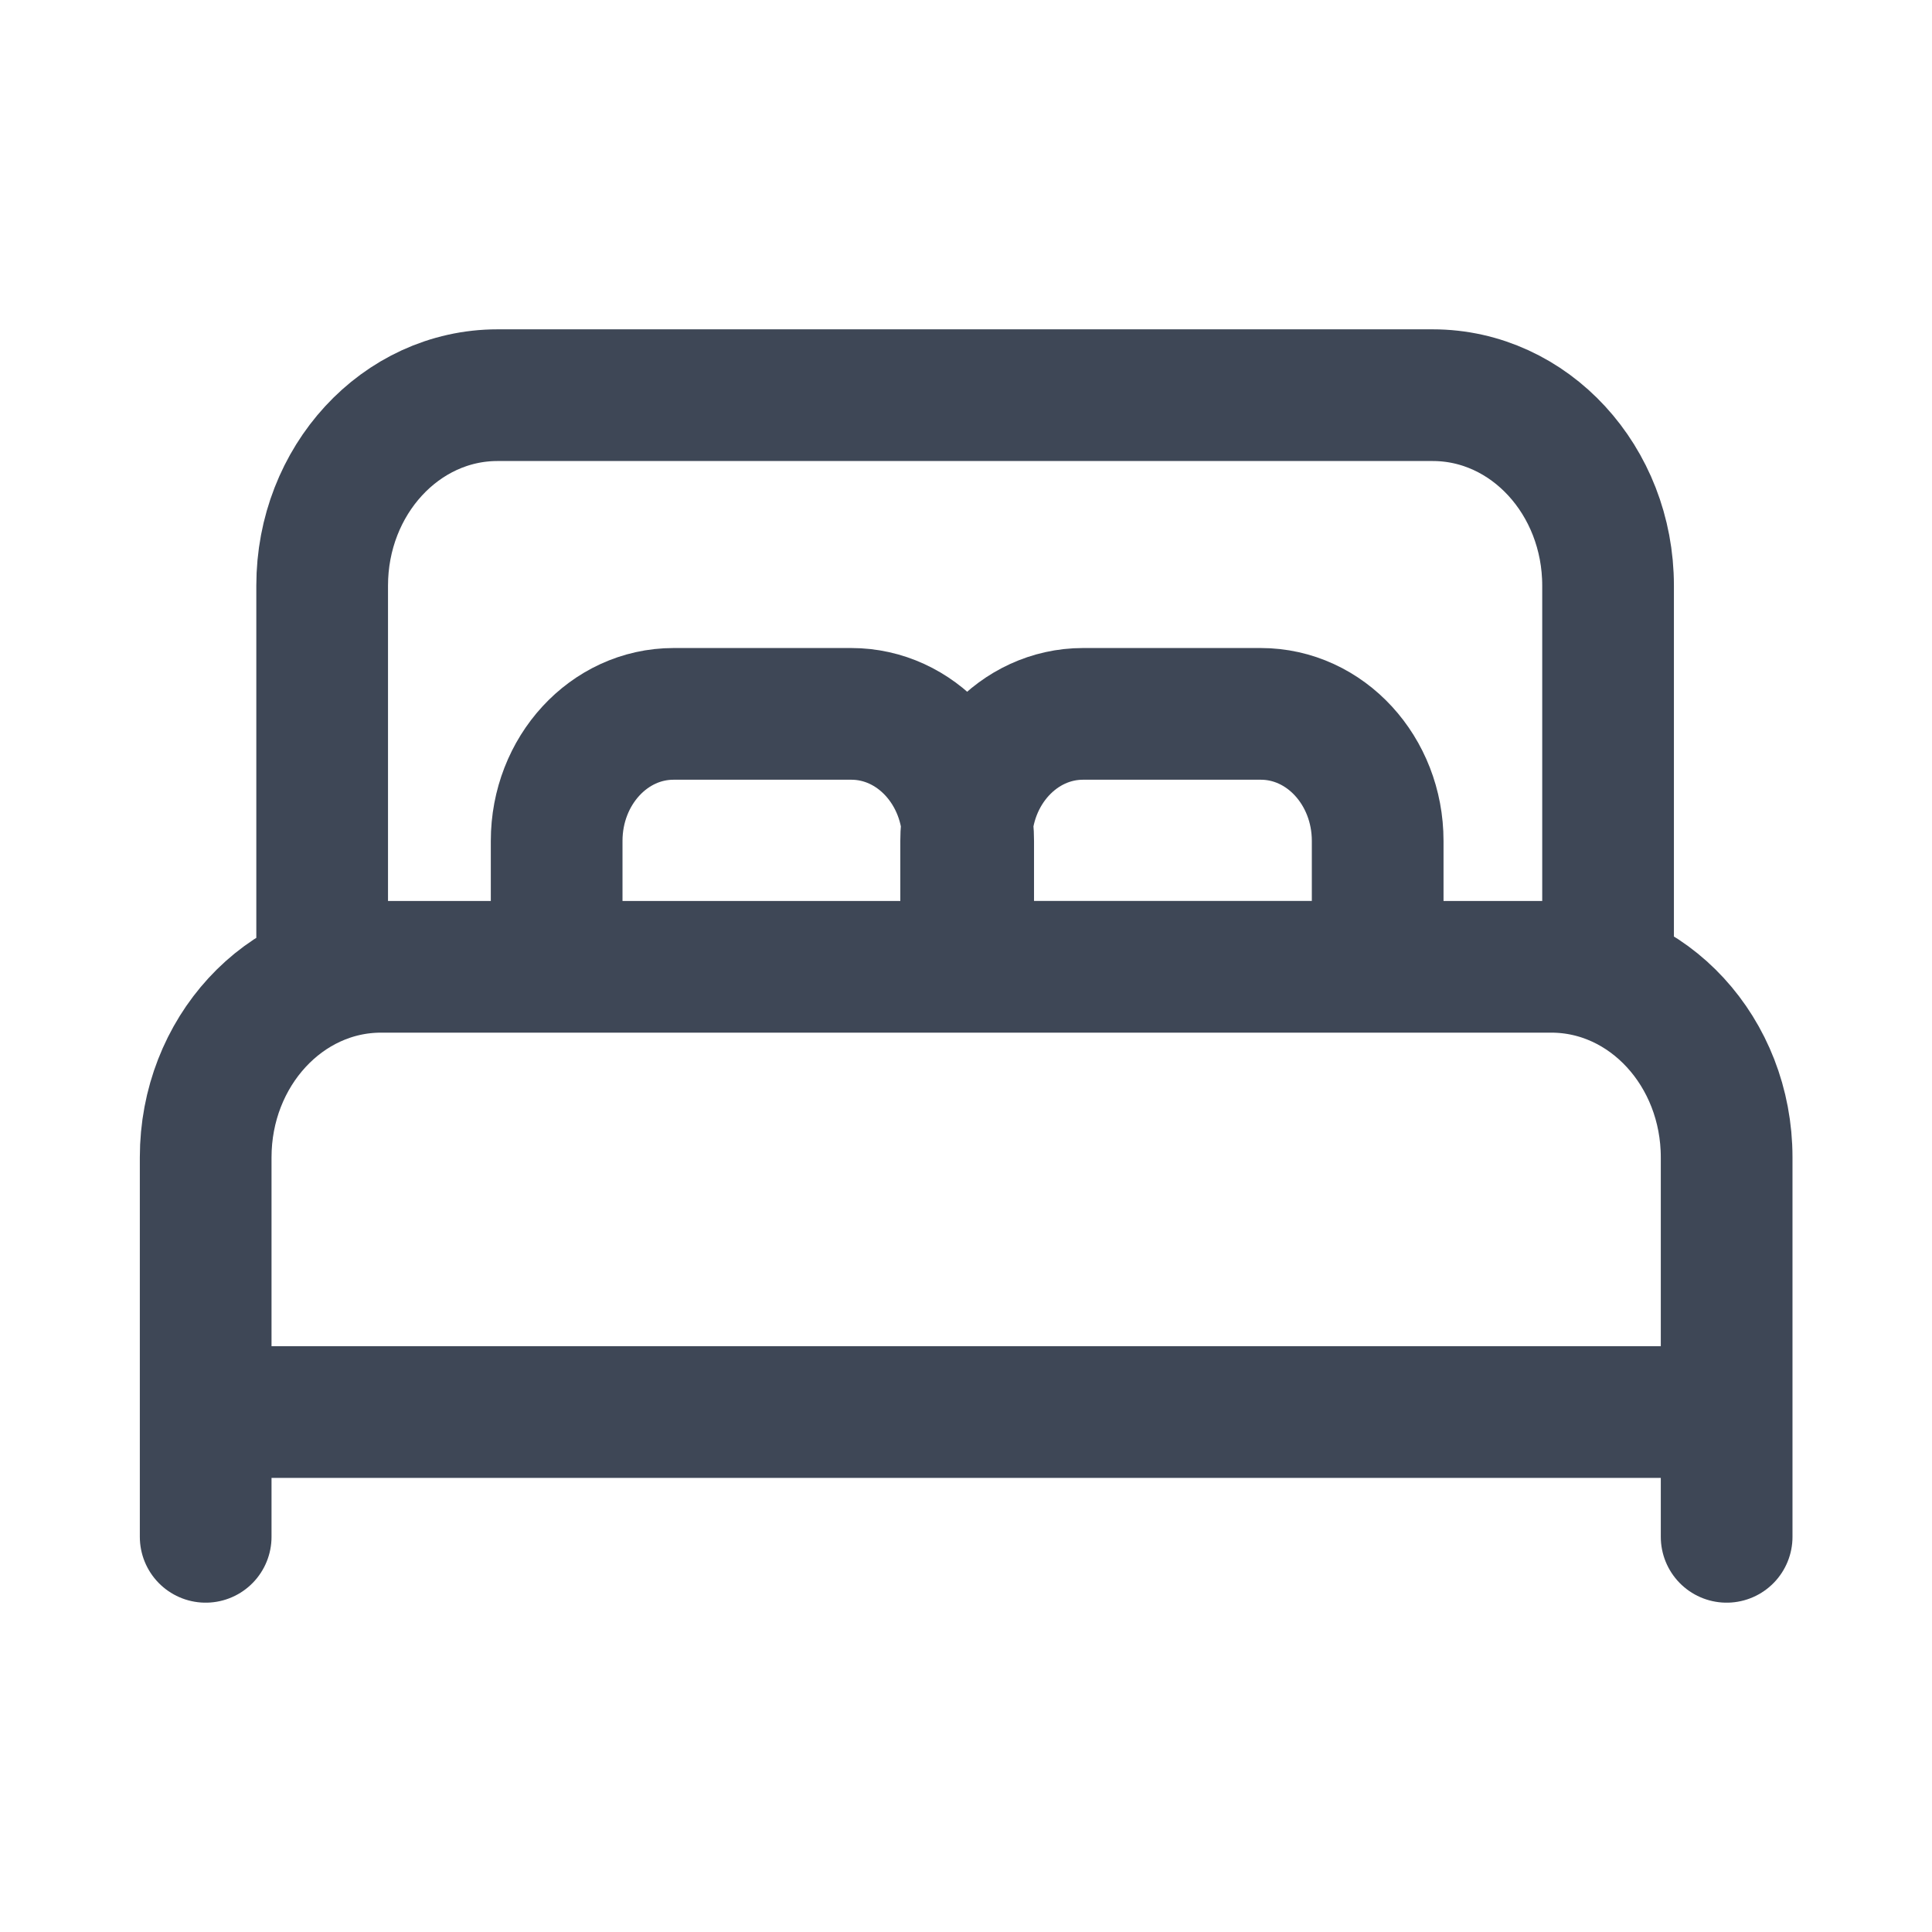
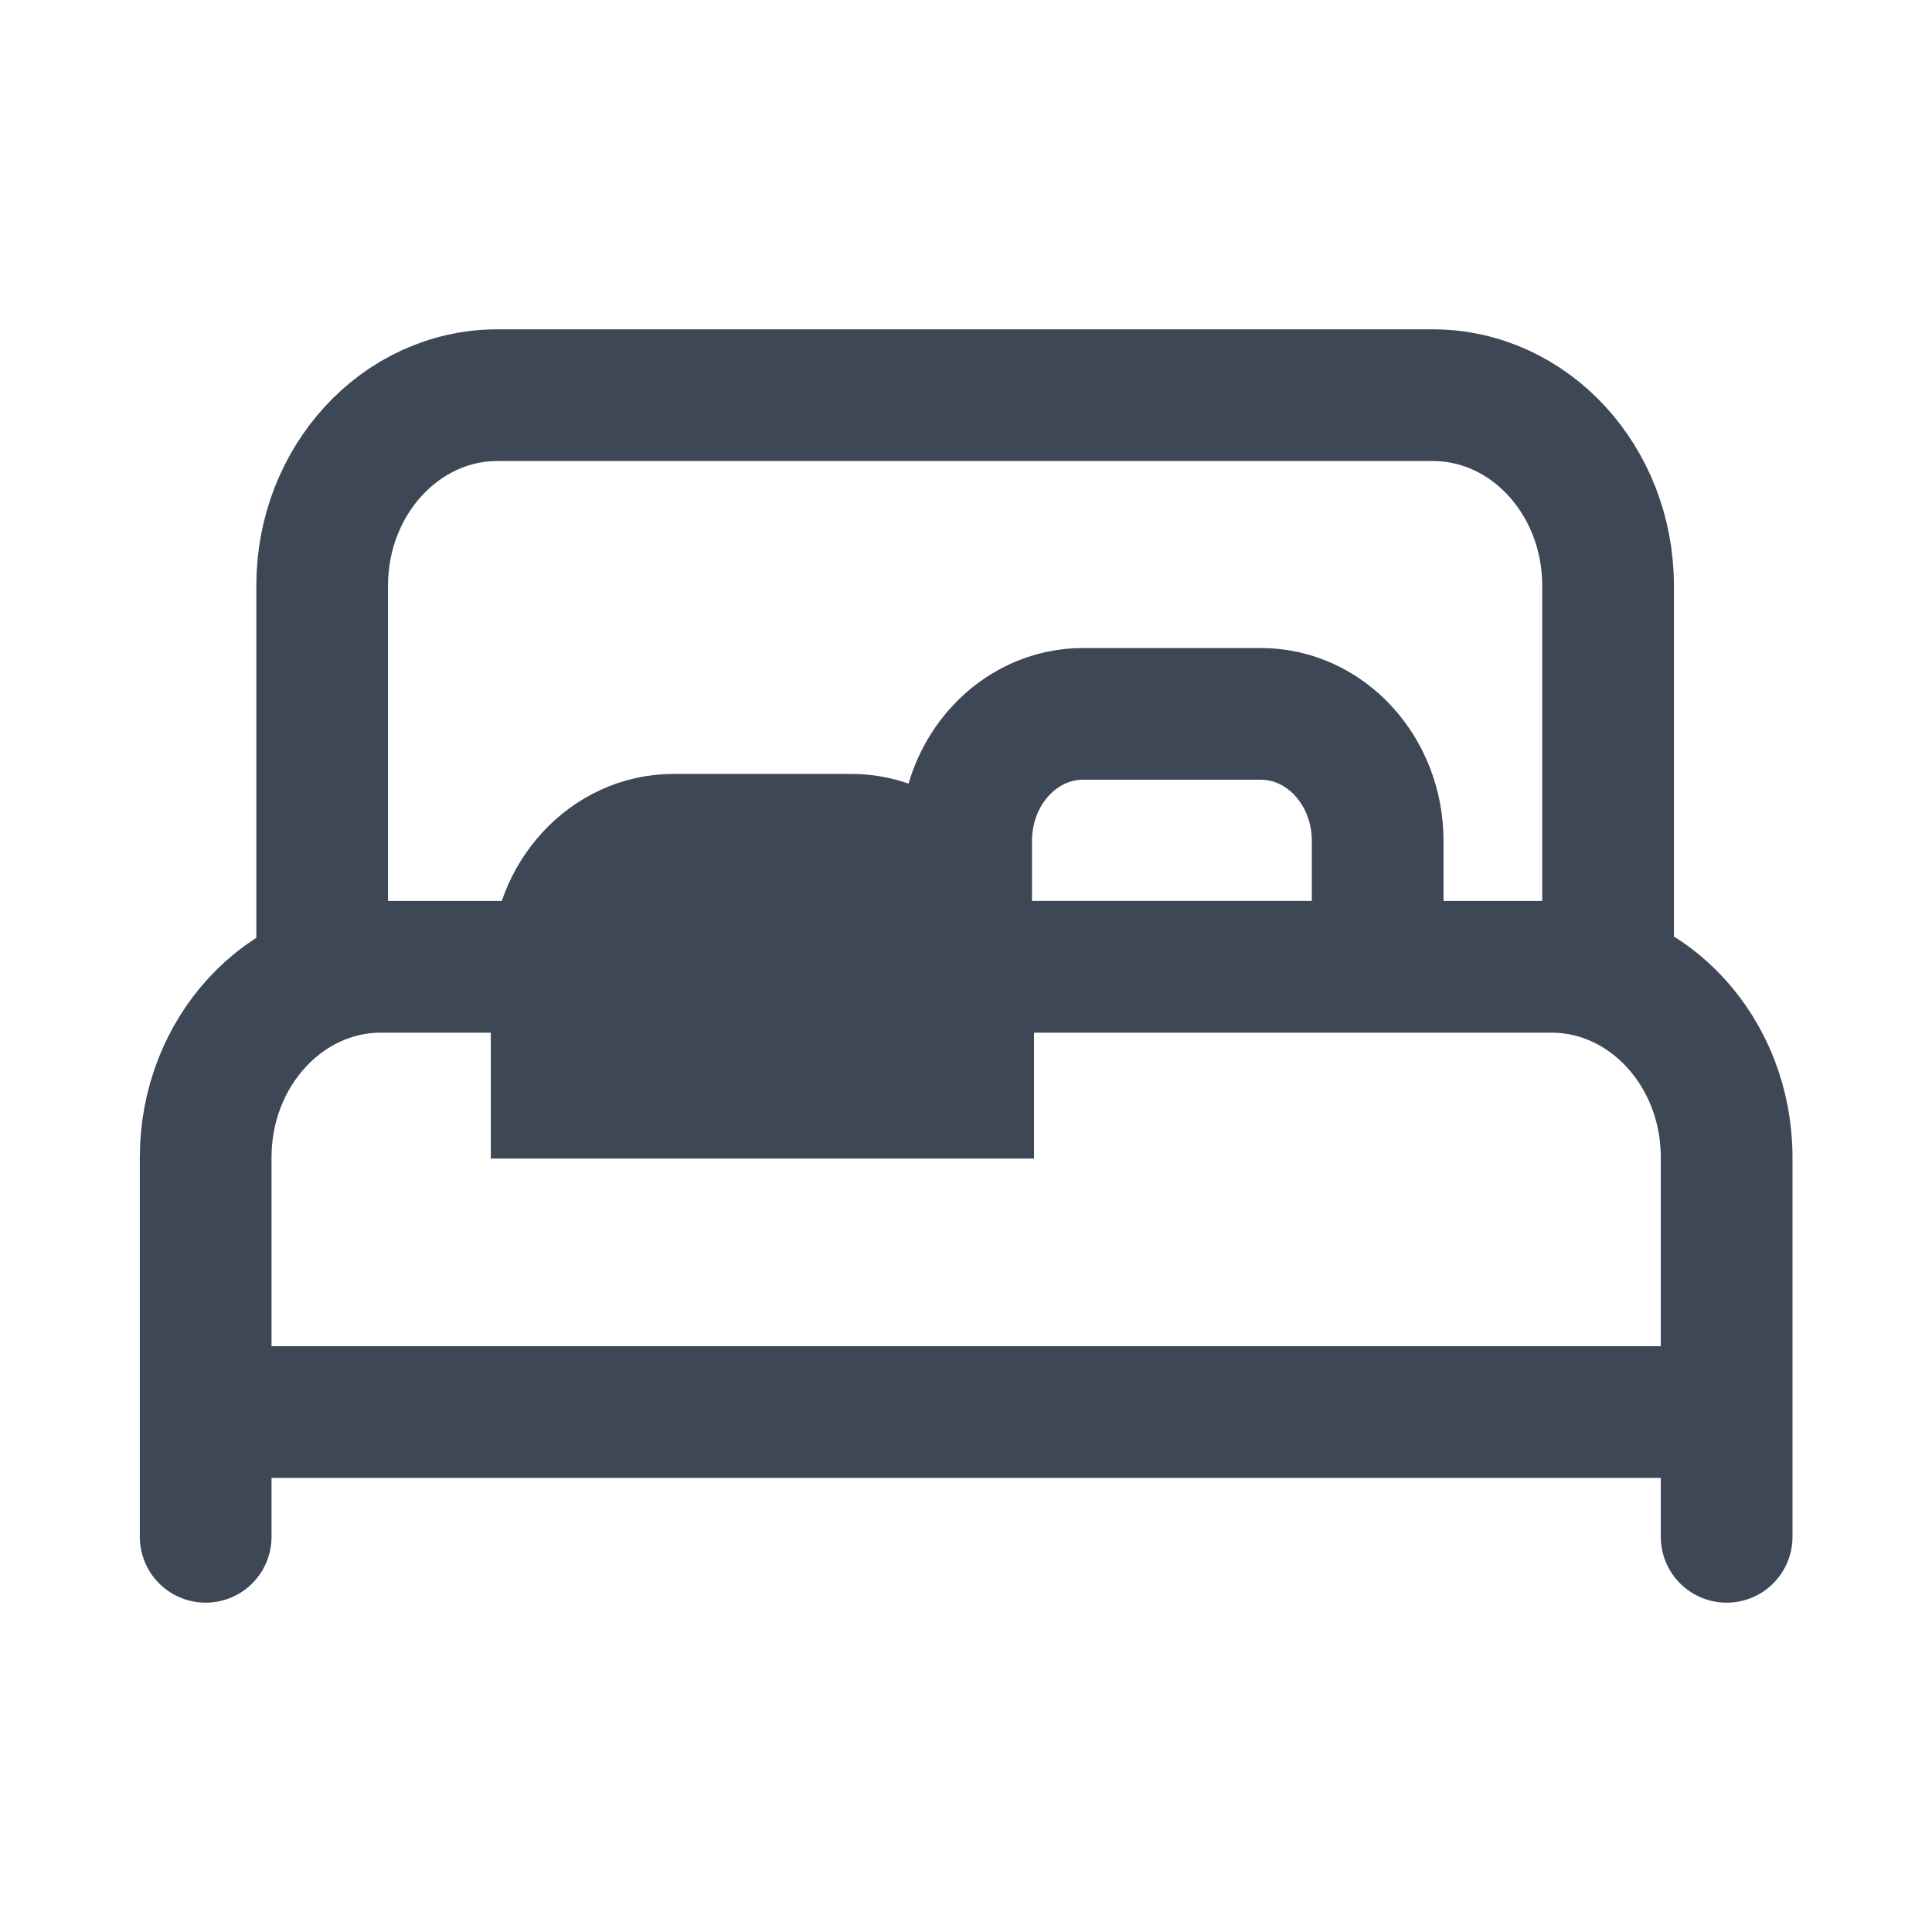
<svg xmlns="http://www.w3.org/2000/svg" width="24" height="24" fill="none">
-   <path d="M21.449 17.541v-3.164c0-1.308-.975-2.367-2.178-2.367H4.733c-1.203 0-2.178 1.06-2.178 2.367v3.164m18.894 0H2.555m18.894 0v1.55m-18.894-1.55v1.55m17.421-7.081V7.275c0-1.307-.975-2.366-2.178-2.366H6.18c-1.203 0-2.178 1.06-2.178 2.366v4.735h15.974zm-7.949 0v-1.564c0-.872-.65-1.578-1.452-1.578H8.367c-.802 0-1.452.706-1.452 1.578v1.564h5.112zm5.087 0v-1.564c0-.872-.65-1.578-1.452-1.578h-2.208c-.802 0-1.452.706-1.452 1.578v1.564h5.112z" stroke="#3E4756" stroke-width="1.636" stroke-linecap="round" />
+   <path d="M21.449 17.541v-3.164c0-1.308-.975-2.367-2.178-2.367H4.733c-1.203 0-2.178 1.06-2.178 2.367v3.164m18.894 0H2.555m18.894 0v1.55m-18.894-1.55v1.55m17.421-7.081V7.275c0-1.307-.975-2.366-2.178-2.366H6.18c-1.203 0-2.178 1.06-2.178 2.366v4.735h15.974zm-7.949 0c0-.872-.65-1.578-1.452-1.578H8.367c-.802 0-1.452.706-1.452 1.578v1.564h5.112zm5.087 0v-1.564c0-.872-.65-1.578-1.452-1.578h-2.208c-.802 0-1.452.706-1.452 1.578v1.564h5.112z" stroke="#3E4756" stroke-width="1.636" stroke-linecap="round" />
</svg>